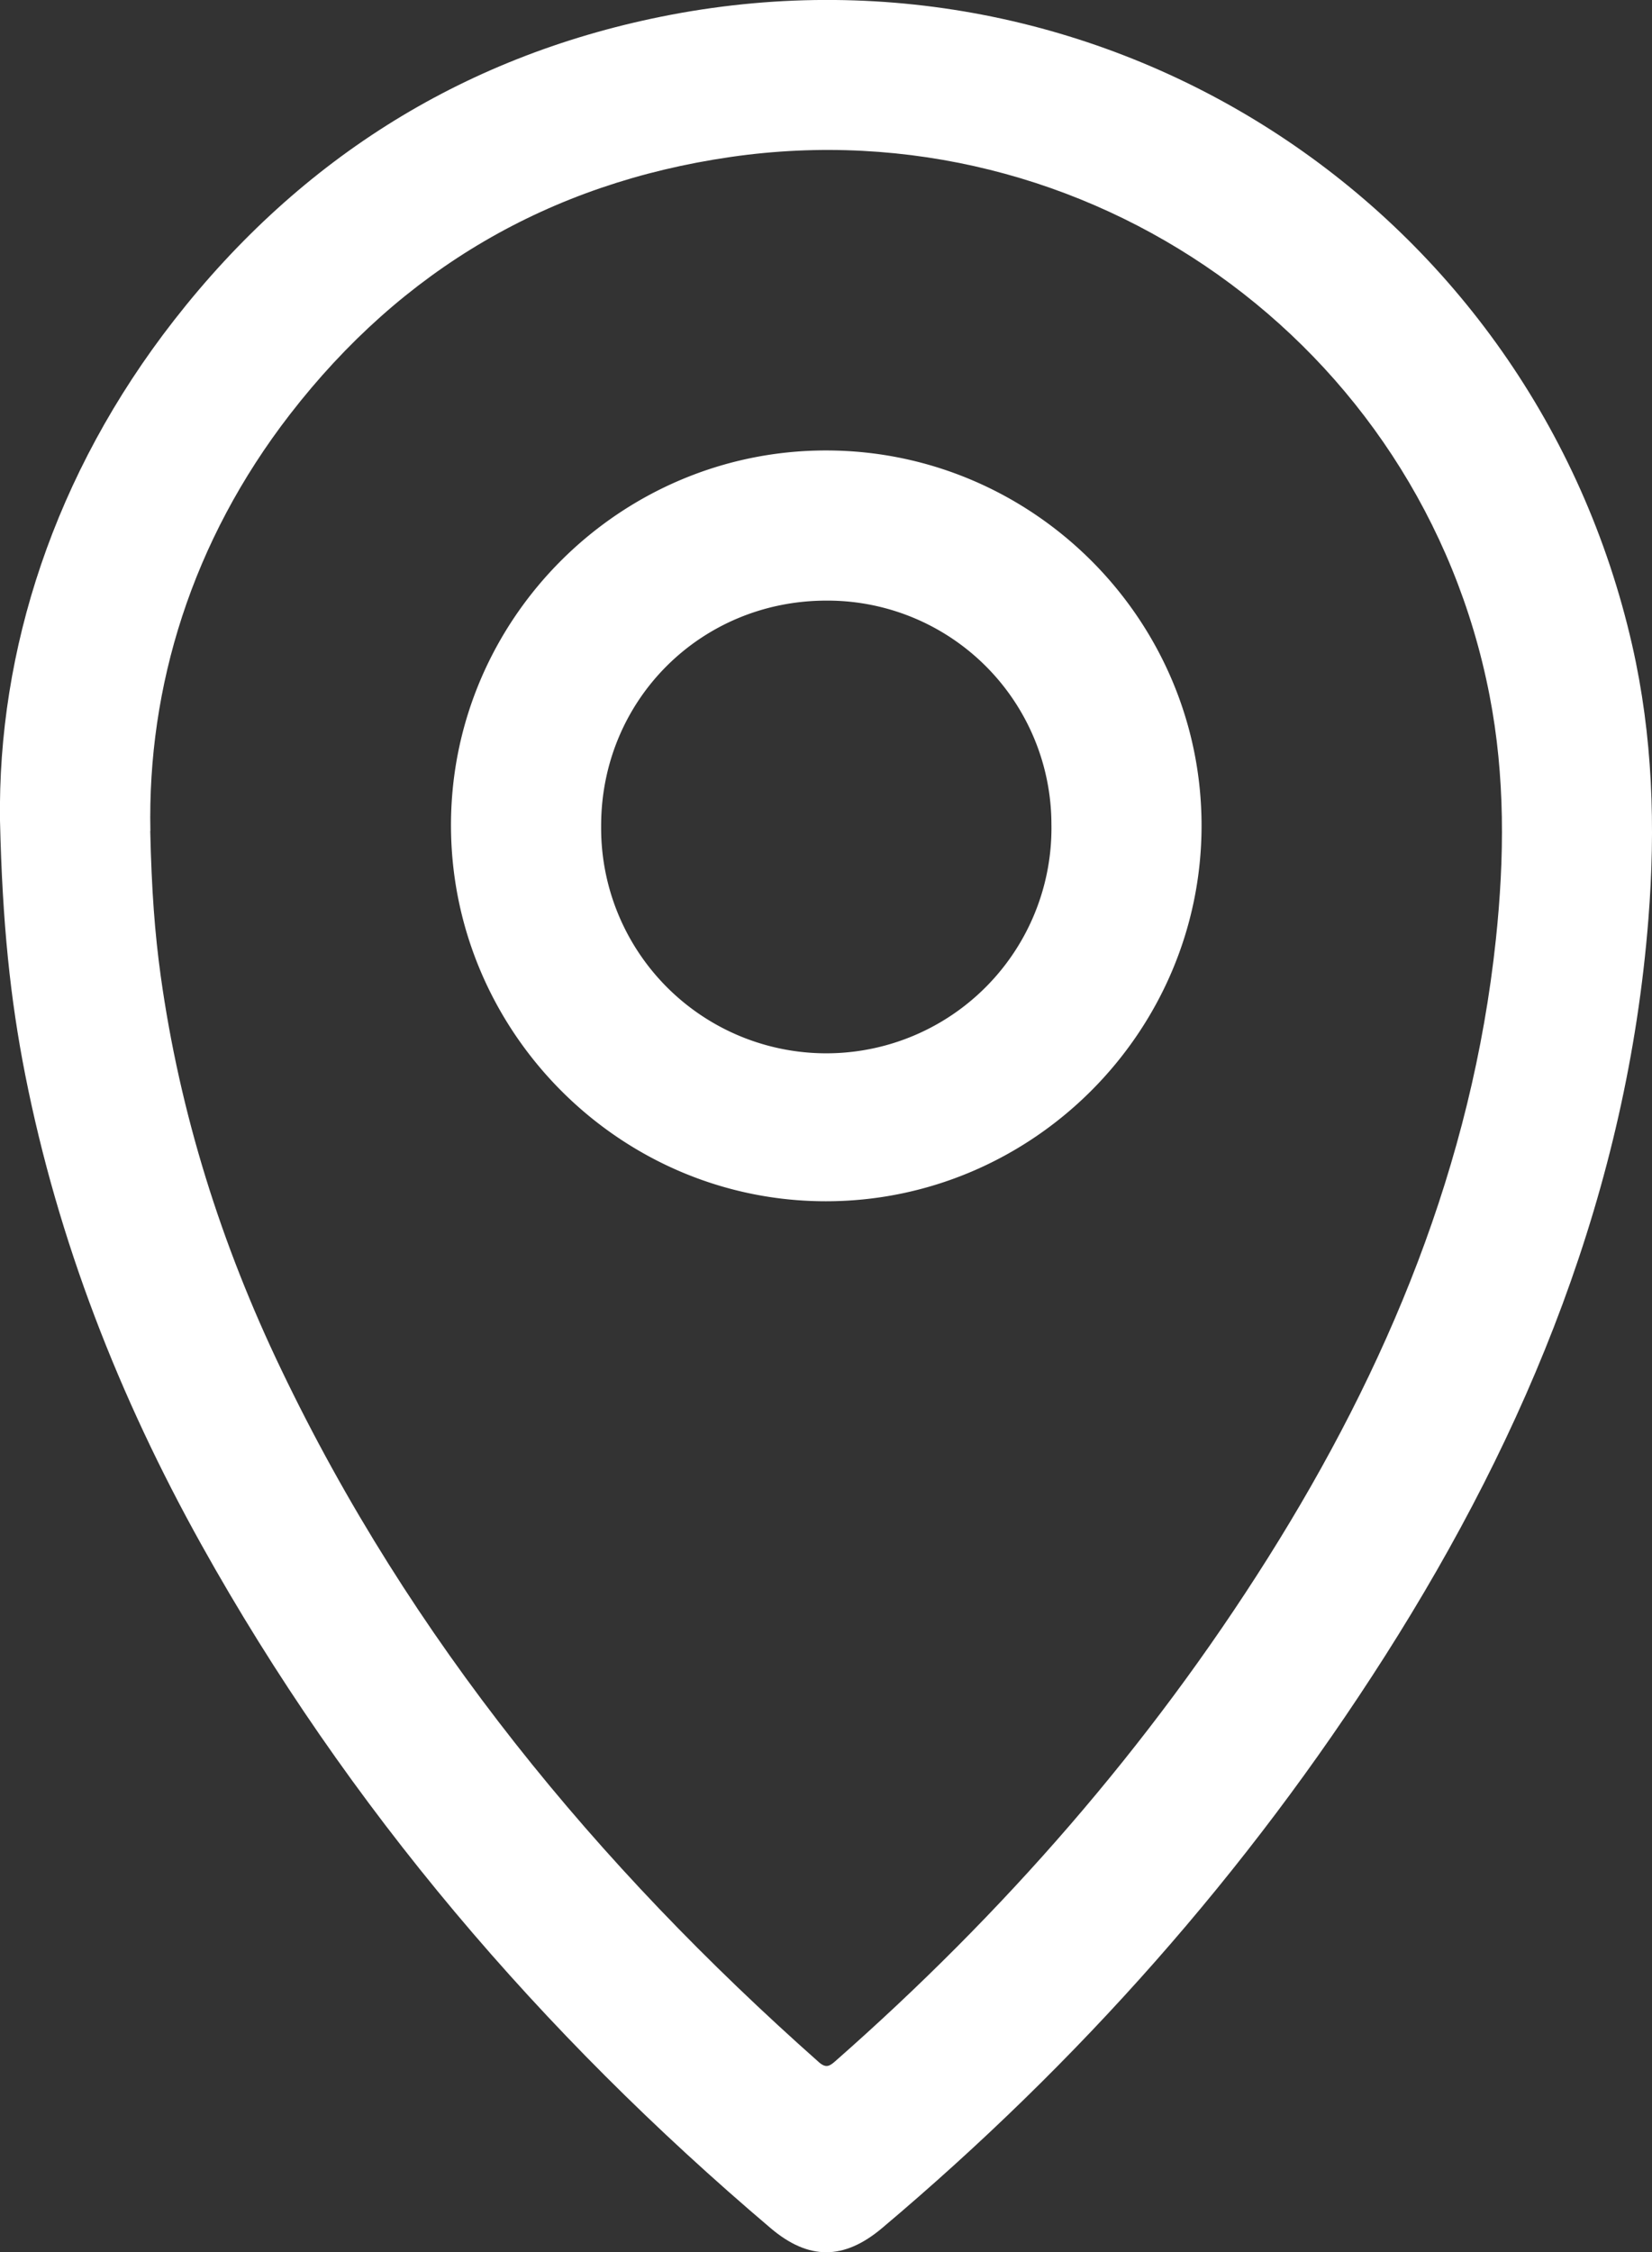
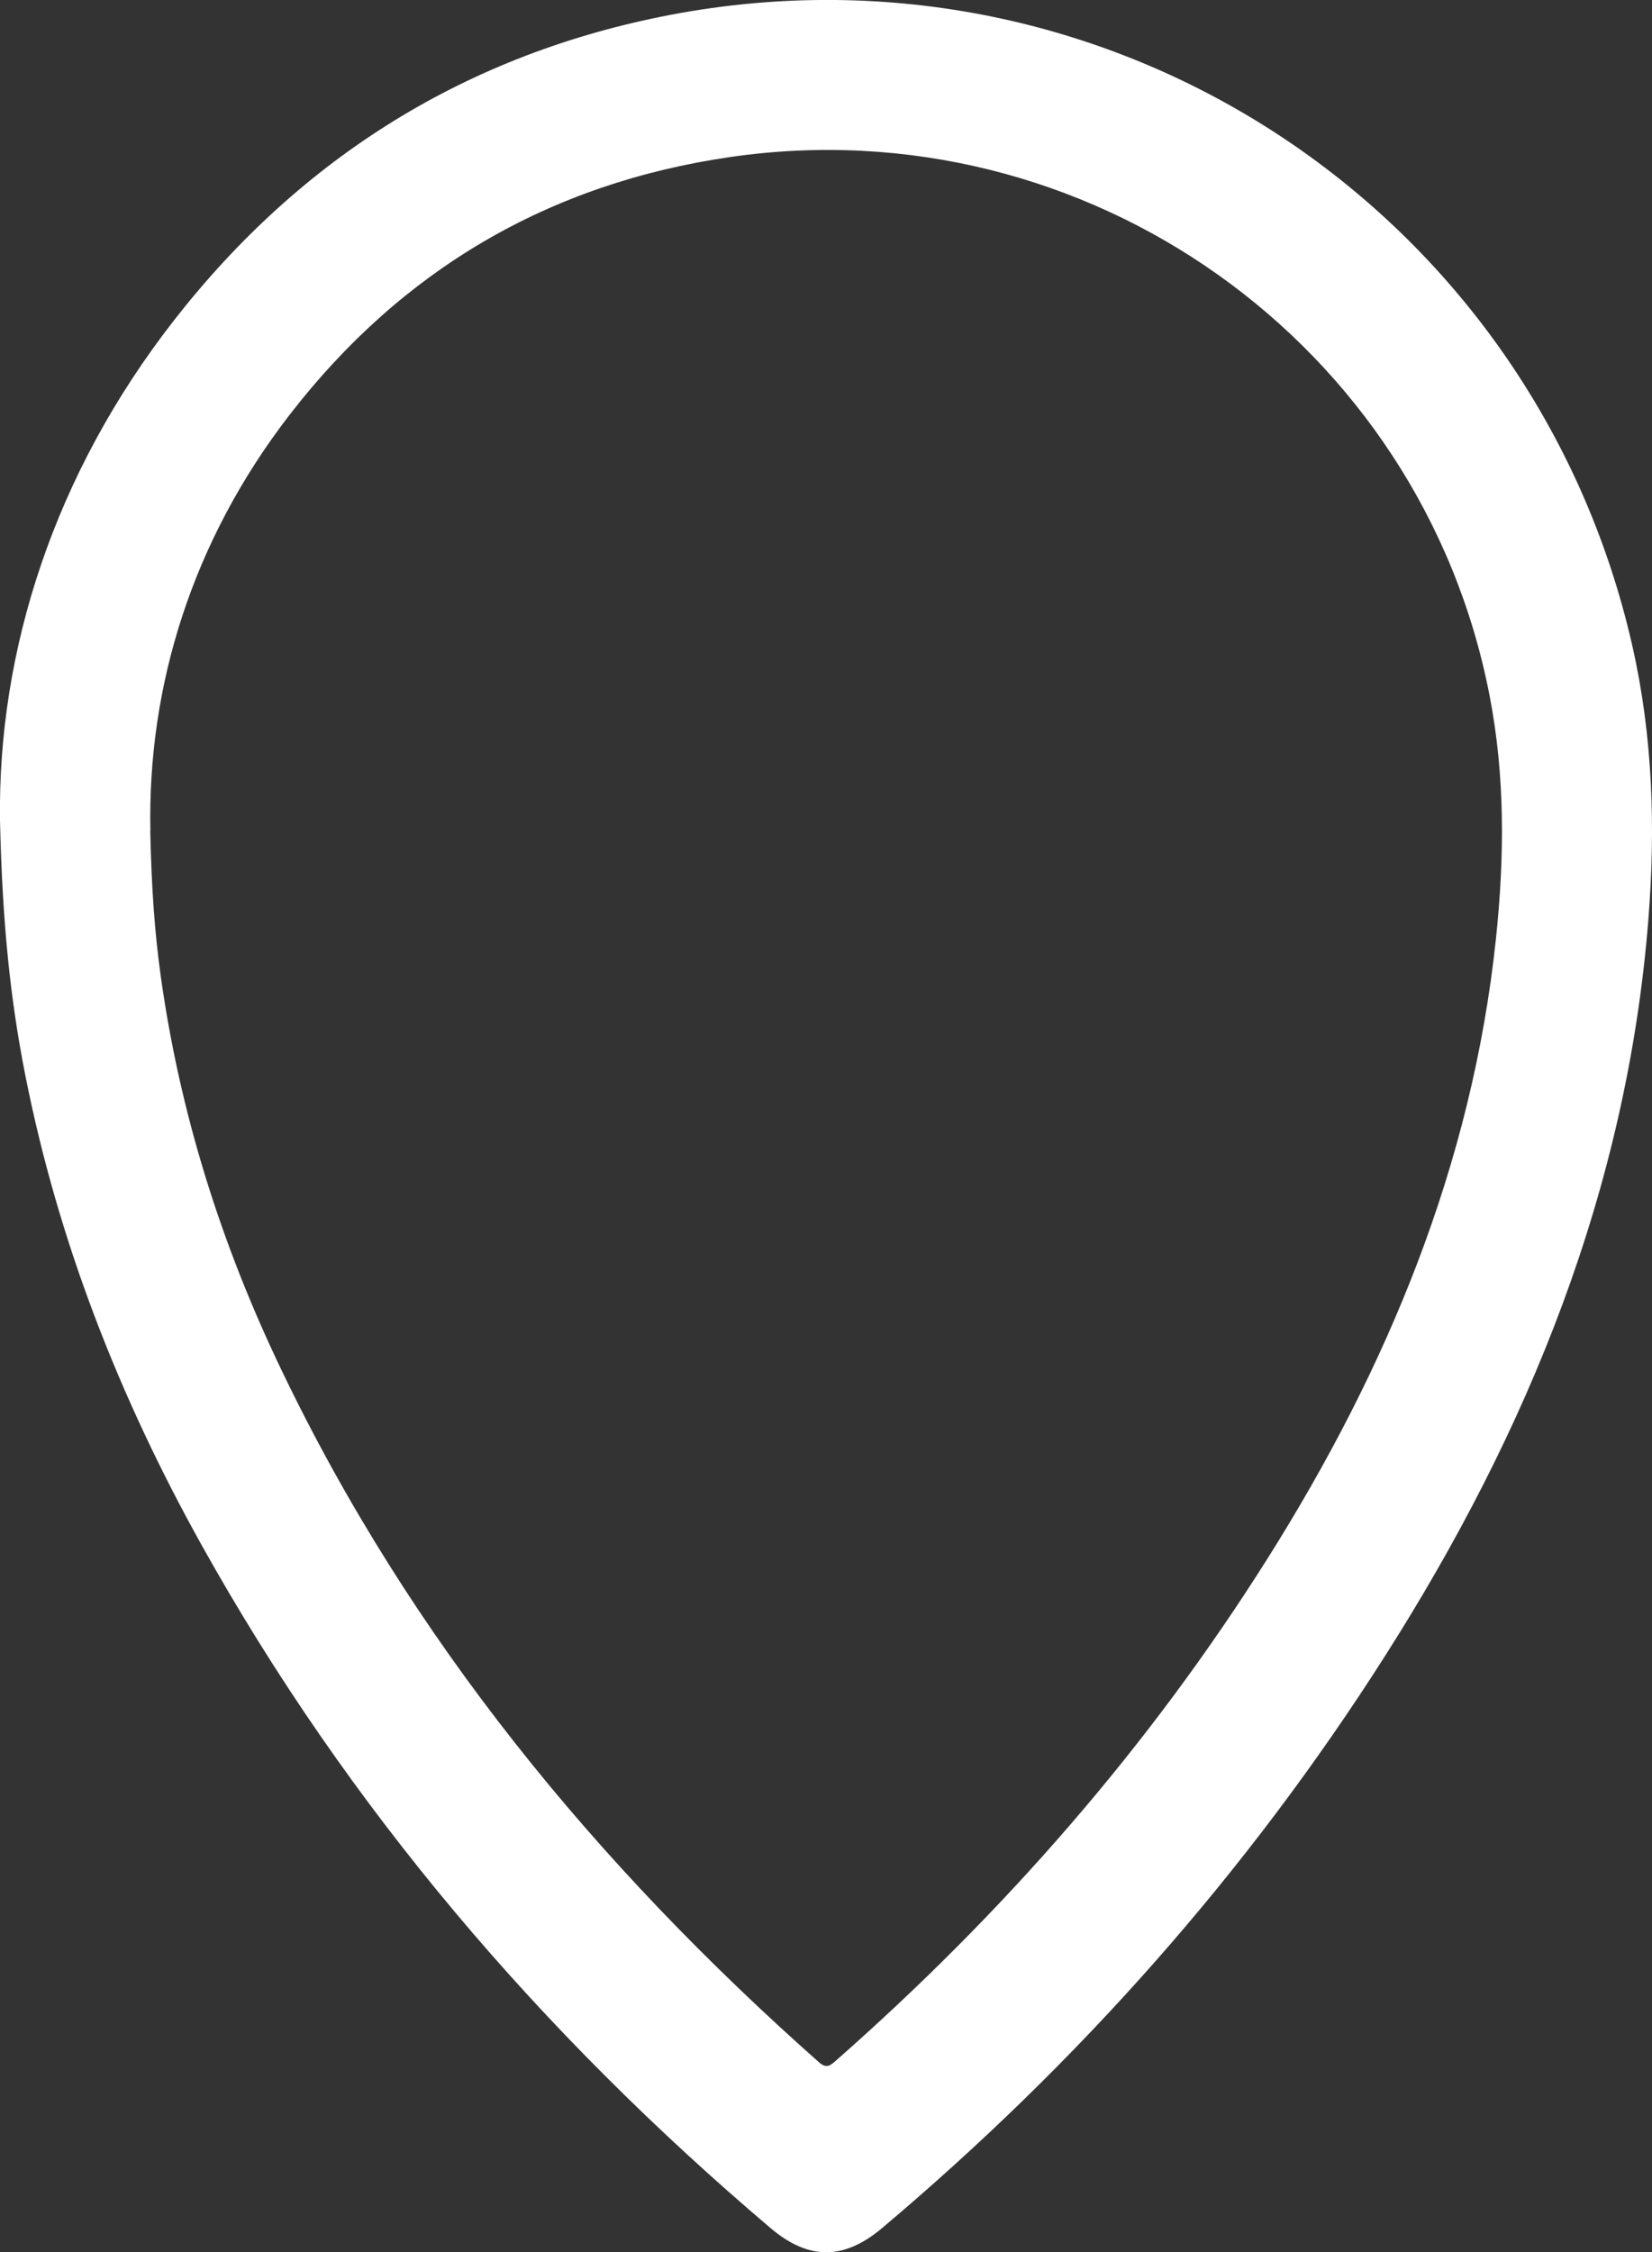
<svg xmlns="http://www.w3.org/2000/svg" viewBox="0 0 703.68 959.08">
  <rect x="0" y="0" width="703.68" height="959.08" fill="#333333" stroke="none" />
  <defs>
    <style>.cls-1{fill:#fff;}</style>
  </defs>
  <g id="Слой_2" data-name="Слой 2">
    <g id="Слой_1-2" data-name="Слой 1">
      <path class="cls-1" d="M0,349.39C-1,277.26,22.89,202,74.23,136.26c54.27-69.5,125-113.5,211.69-130C473-29.24,653,89.24,695.25,274.8c8.76,38.5,10,77.45,6.89,116.66-9.06,114.74-51.08,217.77-112.23,313.79-58.73,92.22-130.57,173.09-214.17,243.53-16.25,13.69-31.31,13.78-47.53,0C230.48,865.85,148.27,769.91,85.74,657.69c-35-62.84-61-129.19-75-200C4.42,425.67,1,393.28,0,349.39Zm64,4.48c.57,25.26,1.94,43.52,4.45,61.67C76.61,474.17,94.26,530,119.8,583.21c55,114.8,134.21,210.94,229,294.93,3,2.63,4.53,1.75,6.95-.38C427.22,814.94,489.33,744,540.06,663.44,591,582.52,627,496,637.18,400c3.67-34.73,4-69.42-2.71-103.93C605.39,146.12,462.92,44.91,311.27,66.84,234,78,171.22,114.8,123.53,176.42,81.64,230.54,62.78,292.52,64.06,353.87Z" />
-       <path class="cls-1" d="M352,191.82c88,.09,159.87,72,159.81,159.87s-72.16,159.83-160,159.85S191.89,439.22,192.1,351C192.3,263.35,264.23,191.73,352,191.82Zm95.86,159.69a95.39,95.39,0,0,0-95.8-95.75c-53.59,0-96.08,42.41-96,96a95.91,95.91,0,1,0,191.81-.21Z" />
    </g>
  </g>
</svg>